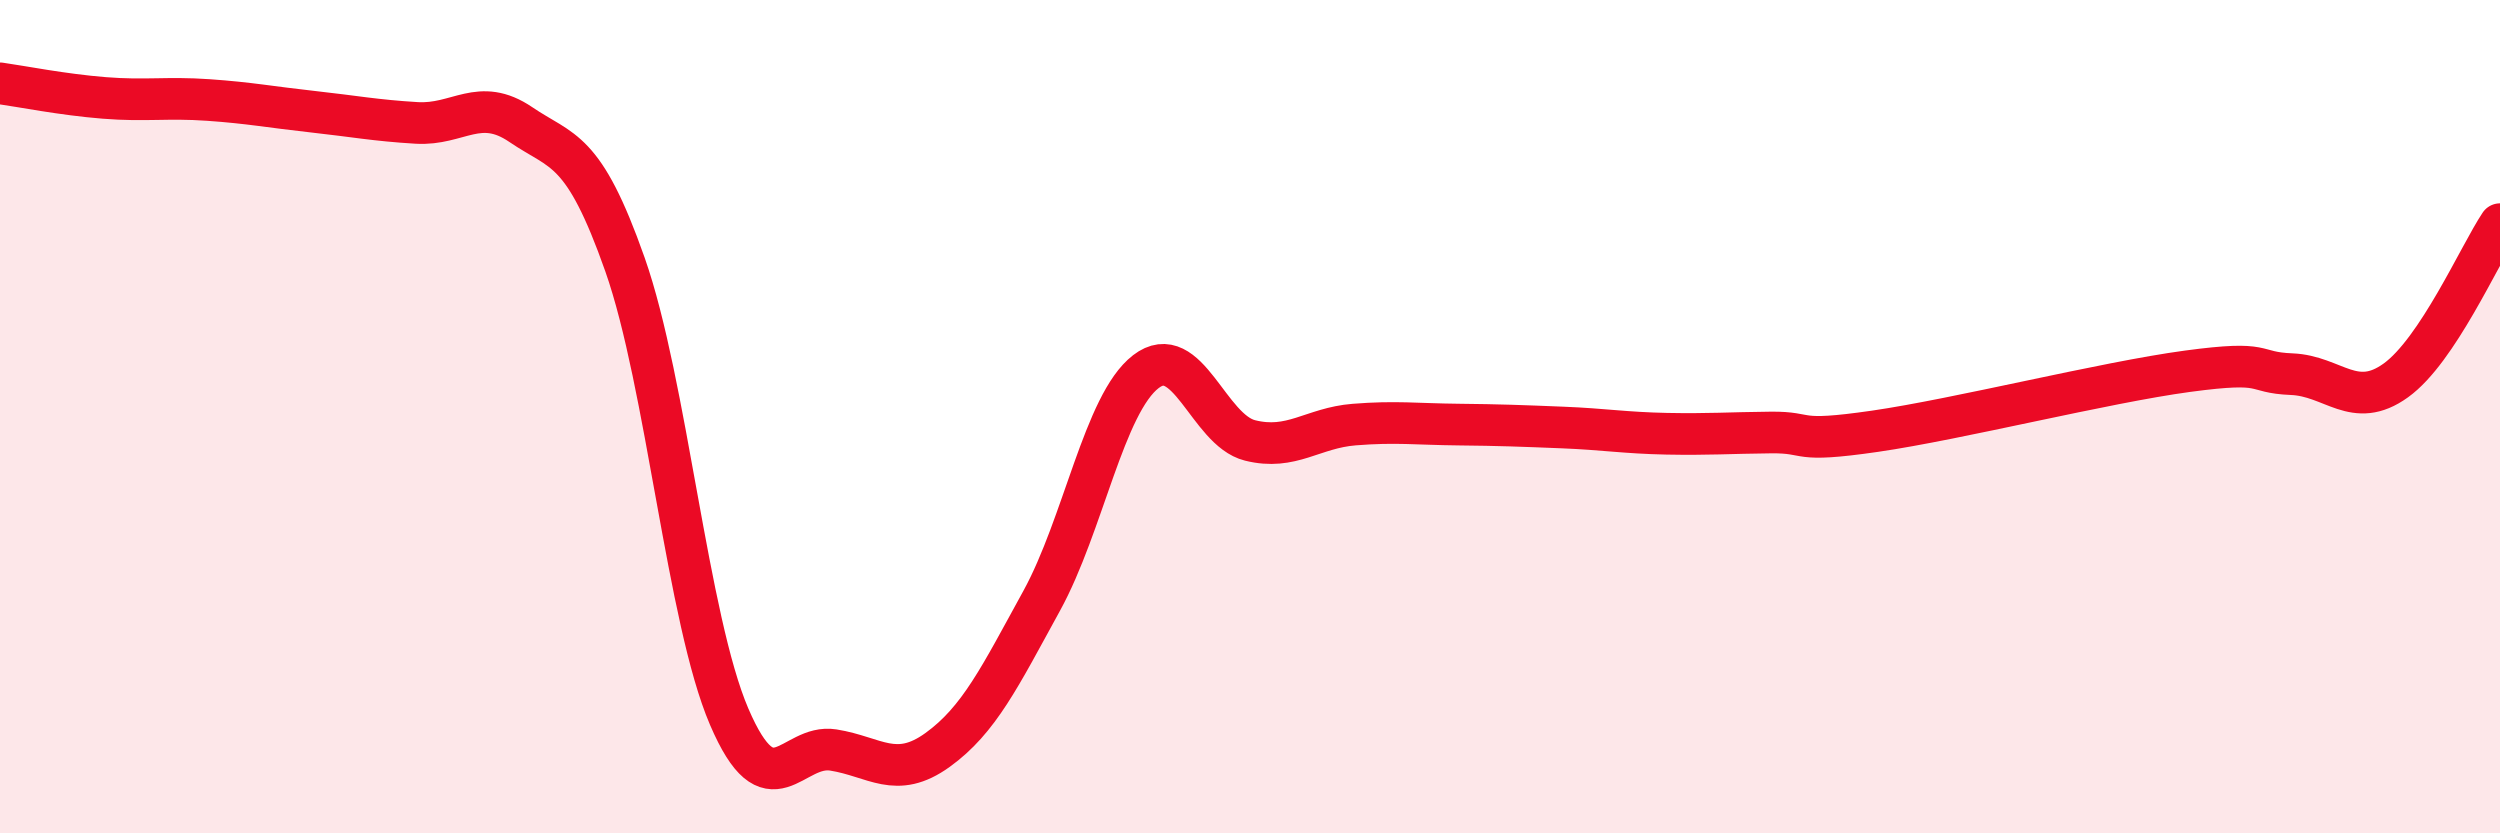
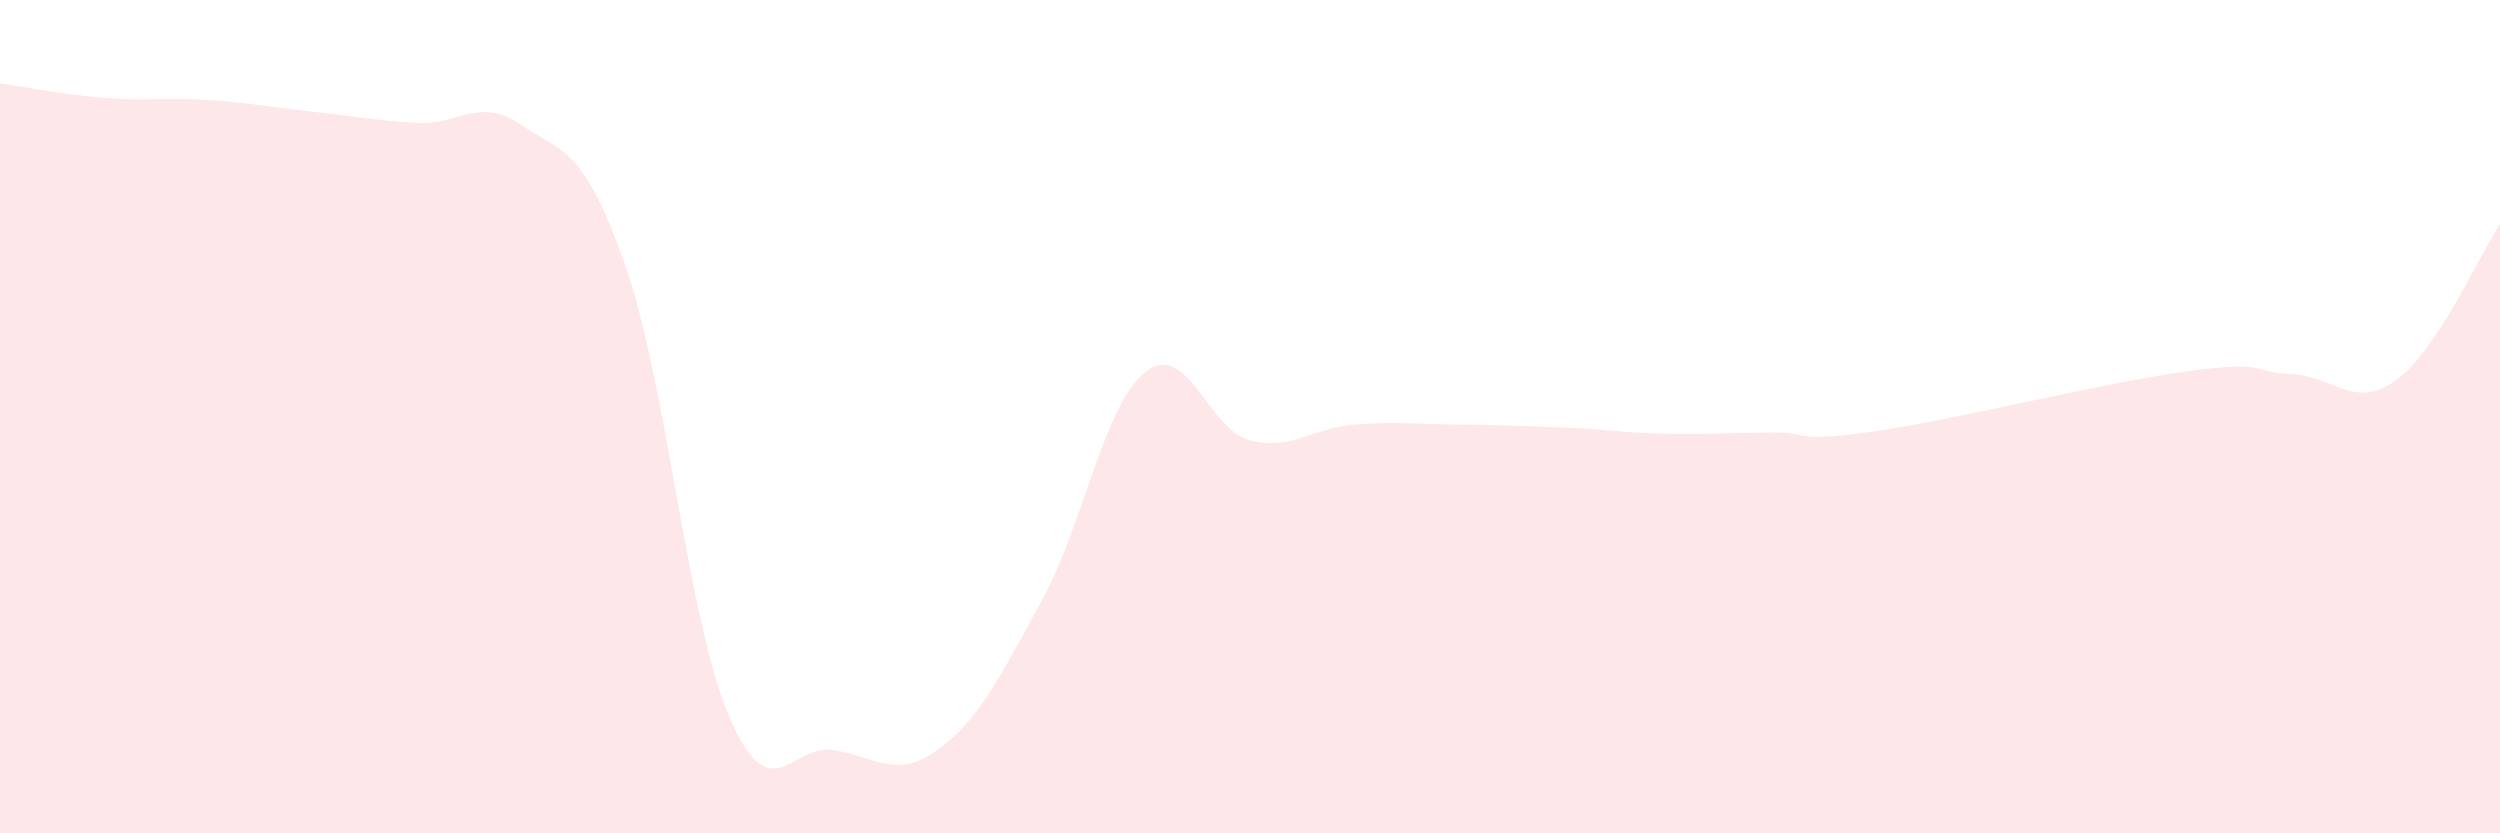
<svg xmlns="http://www.w3.org/2000/svg" width="60" height="20" viewBox="0 0 60 20">
  <path d="M 0,2 C 0.5,2.07 1.5,2.27 2.5,2.35 C 3.5,2.43 4,2.33 5,2.4 C 6,2.47 6.5,2.57 7.5,2.68 C 8.5,2.79 9,2.89 10,2.95 C 11,3.01 11.5,2.31 12.5,2.99 C 13.5,3.67 14,3.51 15,6.35 C 16,9.19 16.5,14.87 17.5,17.2 C 18.5,19.53 19,17.84 20,18 C 21,18.16 21.5,18.72 22.5,18 C 23.5,17.28 24,16.24 25,14.42 C 26,12.6 26.5,9.69 27.5,8.92 C 28.5,8.15 29,10.32 30,10.57 C 31,10.82 31.5,10.27 32.5,10.19 C 33.5,10.11 34,10.18 35,10.19 C 36,10.2 36.5,10.22 37.5,10.26 C 38.5,10.3 39,10.39 40,10.41 C 41,10.43 41.5,10.39 42.5,10.38 C 43.5,10.37 43,10.64 45,10.35 C 47,10.06 50.5,9.18 52.5,8.91 C 54.5,8.64 54,8.94 55,8.98 C 56,9.02 56.5,9.85 57.5,9.13 C 58.5,8.41 59.5,6.13 60,5.38L60 20L0 20Z" fill="#EB0A25" opacity="0.1" stroke-linecap="round" stroke-linejoin="round" />
-   <path d="M 0,2 C 0.5,2.07 1.5,2.27 2.5,2.35 C 3.5,2.43 4,2.33 5,2.4 C 6,2.47 6.5,2.57 7.5,2.68 C 8.5,2.79 9,2.89 10,2.95 C 11,3.01 11.5,2.31 12.5,2.99 C 13.5,3.67 14,3.51 15,6.35 C 16,9.19 16.5,14.87 17.5,17.2 C 18.5,19.53 19,17.84 20,18 C 21,18.16 21.5,18.72 22.5,18 C 23.5,17.28 24,16.24 25,14.42 C 26,12.6 26.5,9.69 27.5,8.92 C 28.5,8.15 29,10.32 30,10.57 C 31,10.82 31.5,10.27 32.5,10.19 C 33.5,10.11 34,10.18 35,10.19 C 36,10.2 36.5,10.22 37.5,10.26 C 38.5,10.3 39,10.39 40,10.41 C 41,10.43 41.5,10.39 42.5,10.38 C 43.5,10.37 43,10.64 45,10.35 C 47,10.06 50.5,9.18 52.5,8.91 C 54.5,8.64 54,8.94 55,8.98 C 56,9.02 56.5,9.85 57.5,9.13 C 58.5,8.41 59.5,6.13 60,5.38" stroke="#EB0A25" stroke-width="1" fill="none" stroke-linecap="round" stroke-linejoin="round" />
</svg>